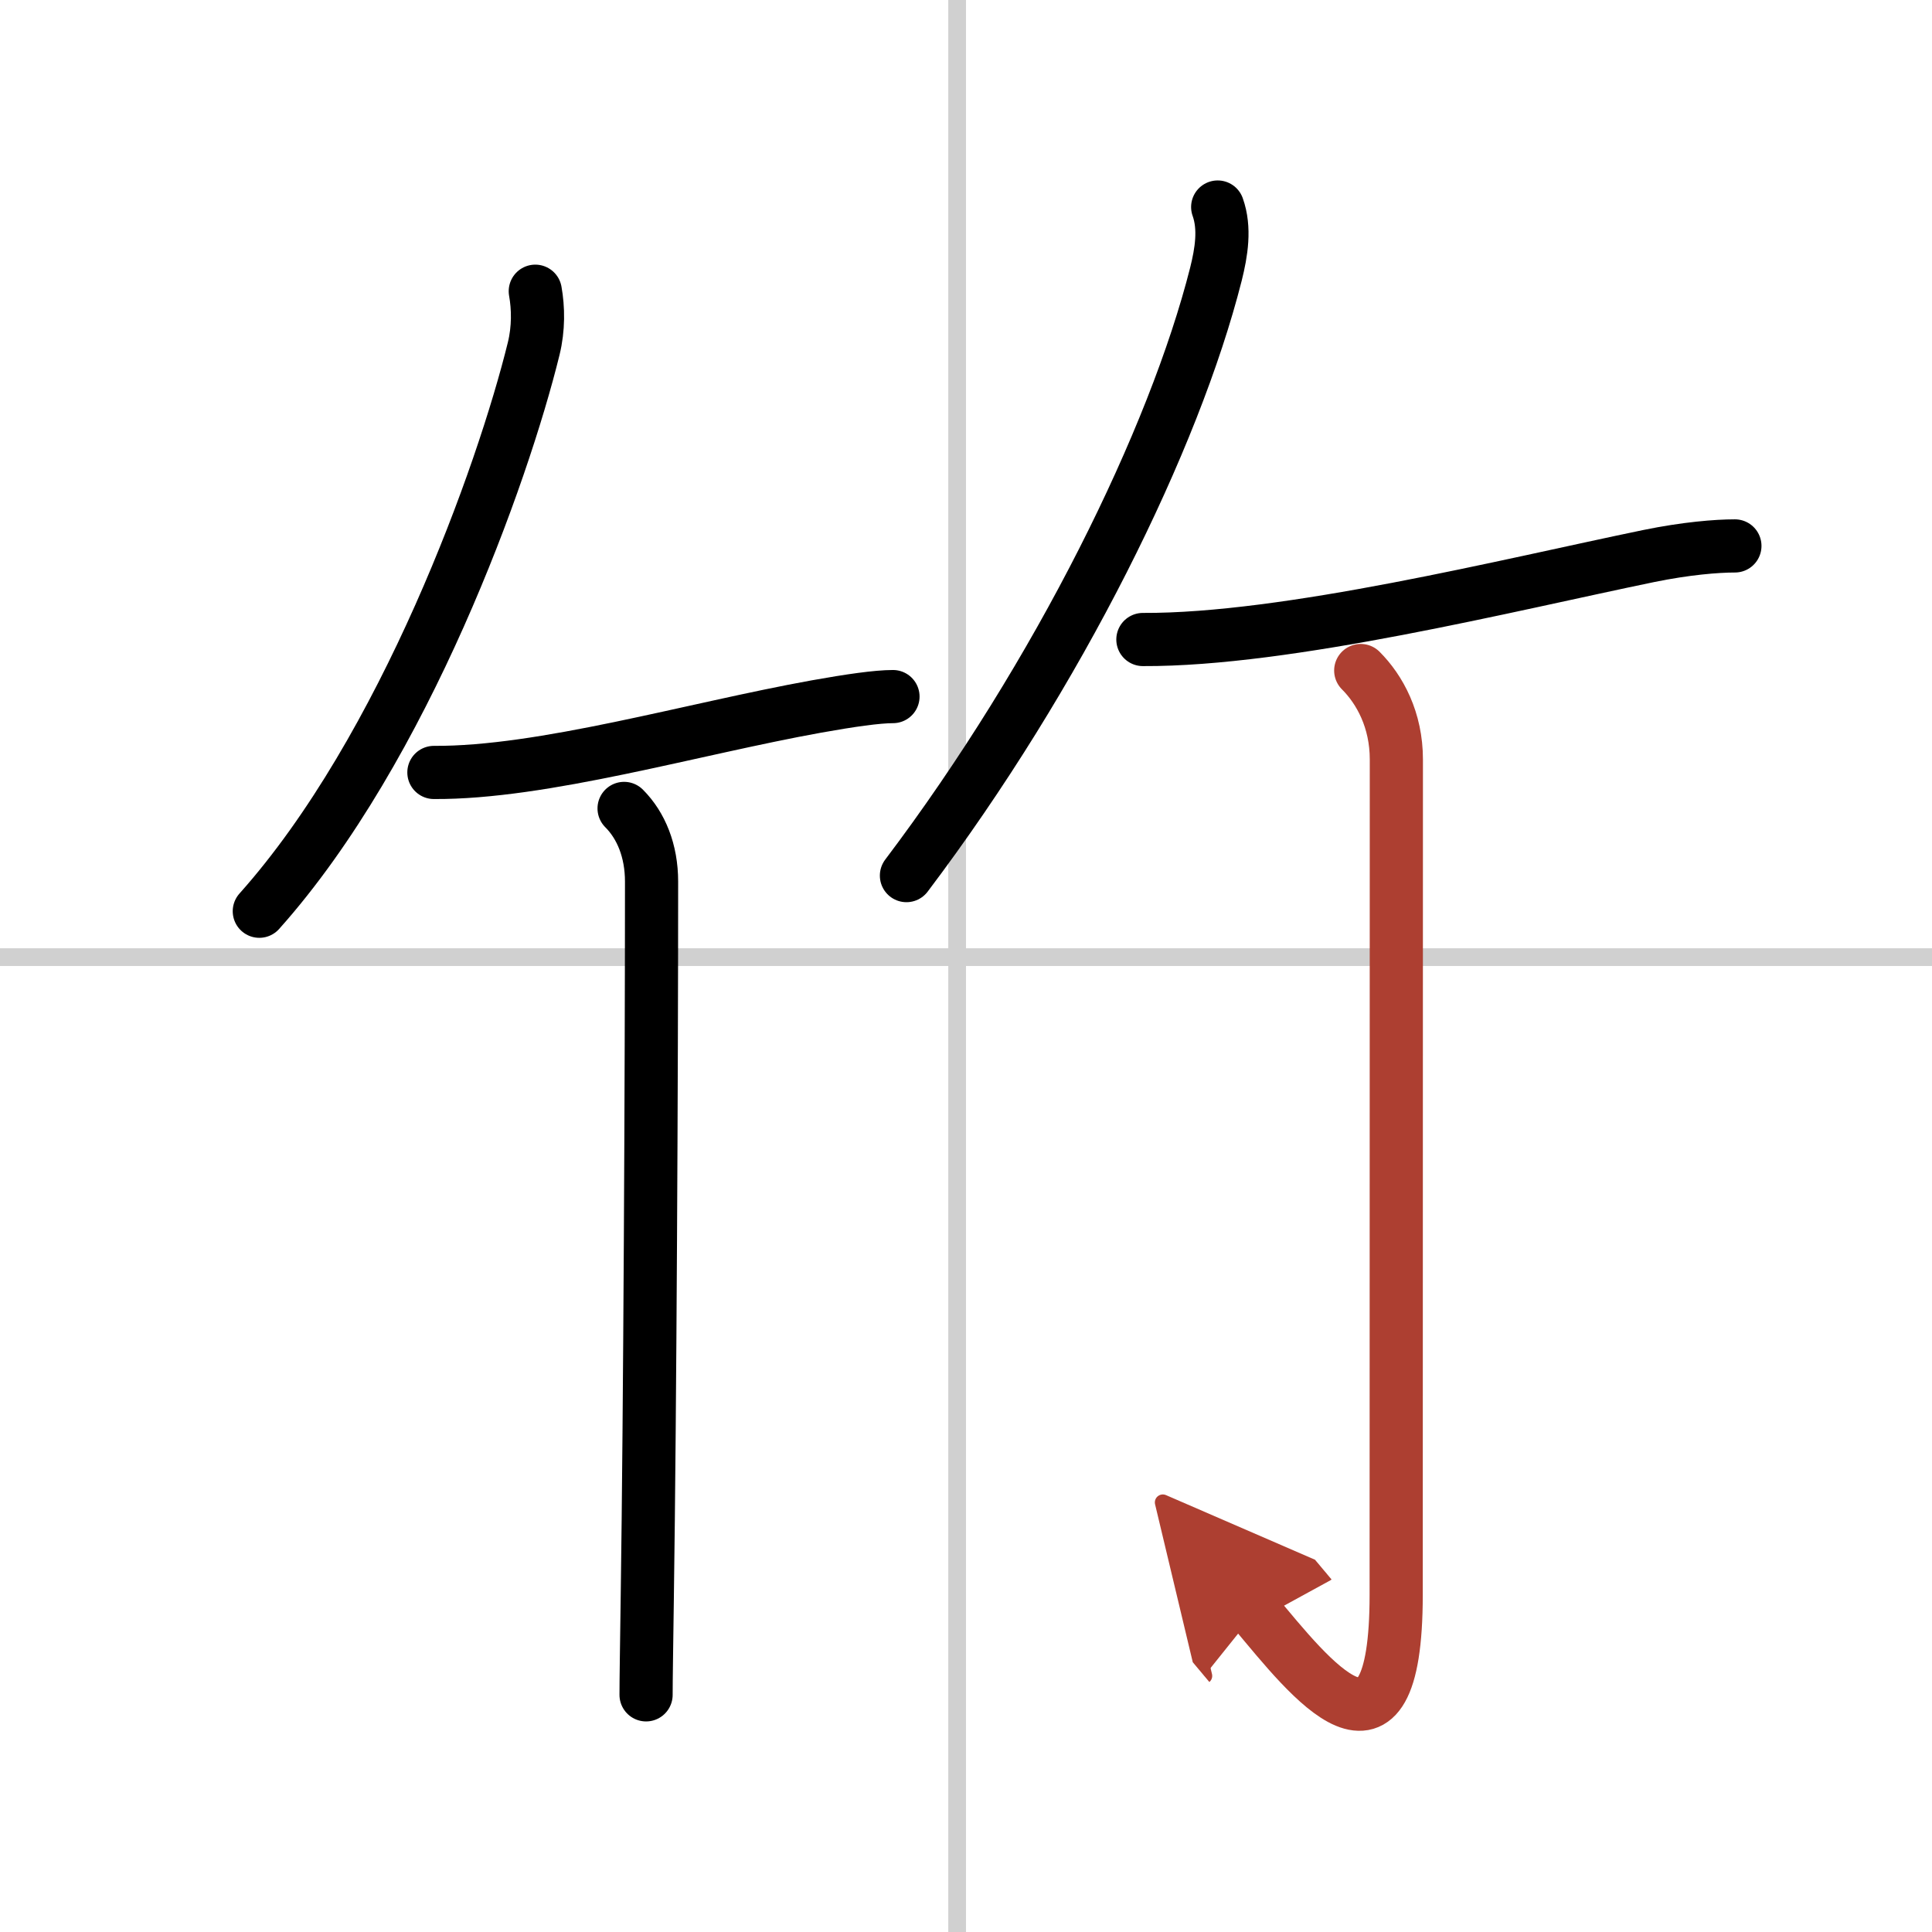
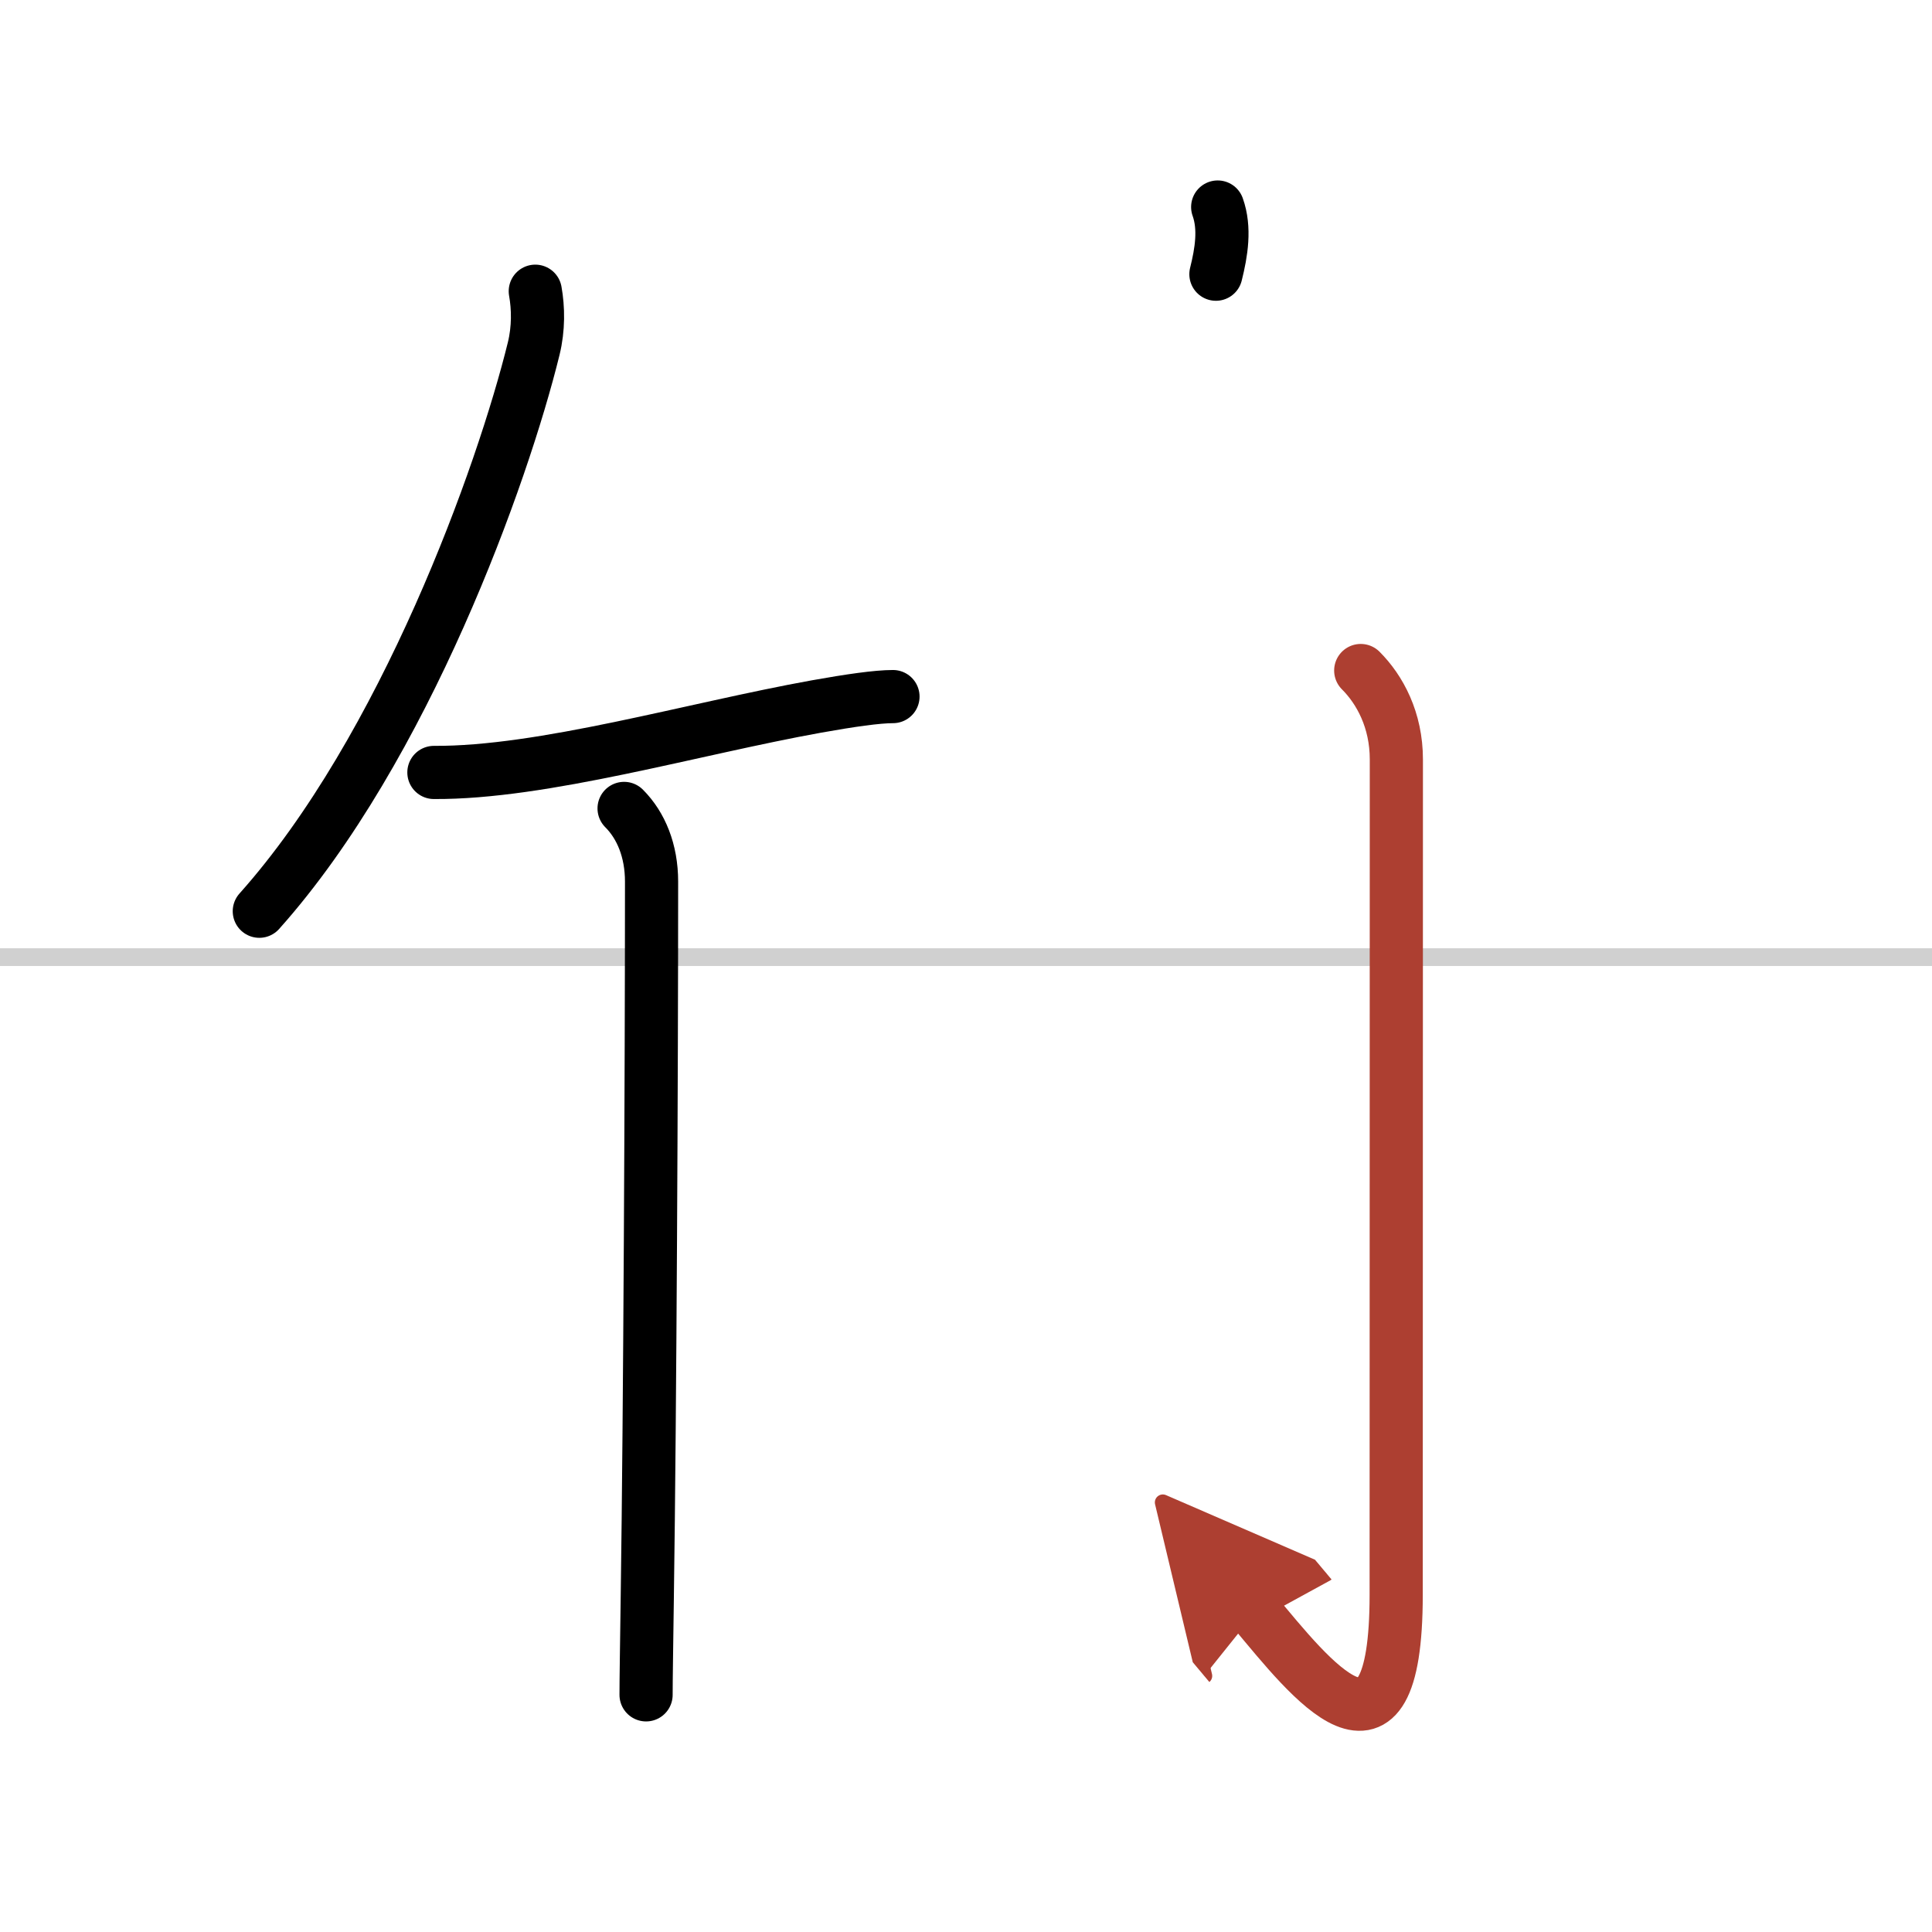
<svg xmlns="http://www.w3.org/2000/svg" width="400" height="400" viewBox="0 0 109 109">
  <defs>
    <marker id="a" markerWidth="4" orient="auto" refX="1" refY="5" viewBox="0 0 10 10">
      <polyline points="0 0 10 5 0 10 1 5" fill="#ad3f31" stroke="#ad3f31" />
    </marker>
  </defs>
  <g fill="none" stroke="#000" stroke-linecap="round" stroke-linejoin="round" stroke-width="3">
-     <rect width="100%" height="100%" fill="#fff" stroke="#fff" />
-     <line x1="54" x2="54" y2="109" stroke="#d0d0d0" stroke-width="1" />
    <line x2="109" y1="54" y2="54" stroke="#d0d0d0" stroke-width="1" />
    <path d="m30.2 16.43c0.17 0.95 0.19 2.1-0.09 3.24-1.74 7.09-7.28 22.56-15.48 31.74" />
    <path d="m24.48 43.58c6.14 0.04 14.59-2.46 21.58-3.72 1.9-0.34 3.43-0.56 4.32-0.56" />
    <path d="m35.21 45.61c0.96 0.96 1.55 2.39 1.55 4.13 0 10.53-0.09 29.94-0.24 40.26-0.04 3.02-0.07 4.71-0.07 5.62" />
-     <path d="M68.7,11.68c0.43,1.2,0.21,2.55-0.1,3.79C66.25,24.75,59.75,38,51.14,49.4" />
-     <path d="m64.48 36.08c8.14 0.04 20.64-3.08 28.54-4.71 2.1-0.43 3.83-0.57 4.86-0.57" />
+     <path d="M68.7,11.68c0.43,1.2,0.21,2.55-0.1,3.79" />
    <path d="m76.77 37.83c1.08 1.08 2.01 2.79 2.01 5.02 0 14.56-0.01 42.16-0.01 47.12 0 11.03-4.89 4.66-7.96 1" marker-end="url(#a)" stroke="#ad3f31" />
  </g>
</svg>